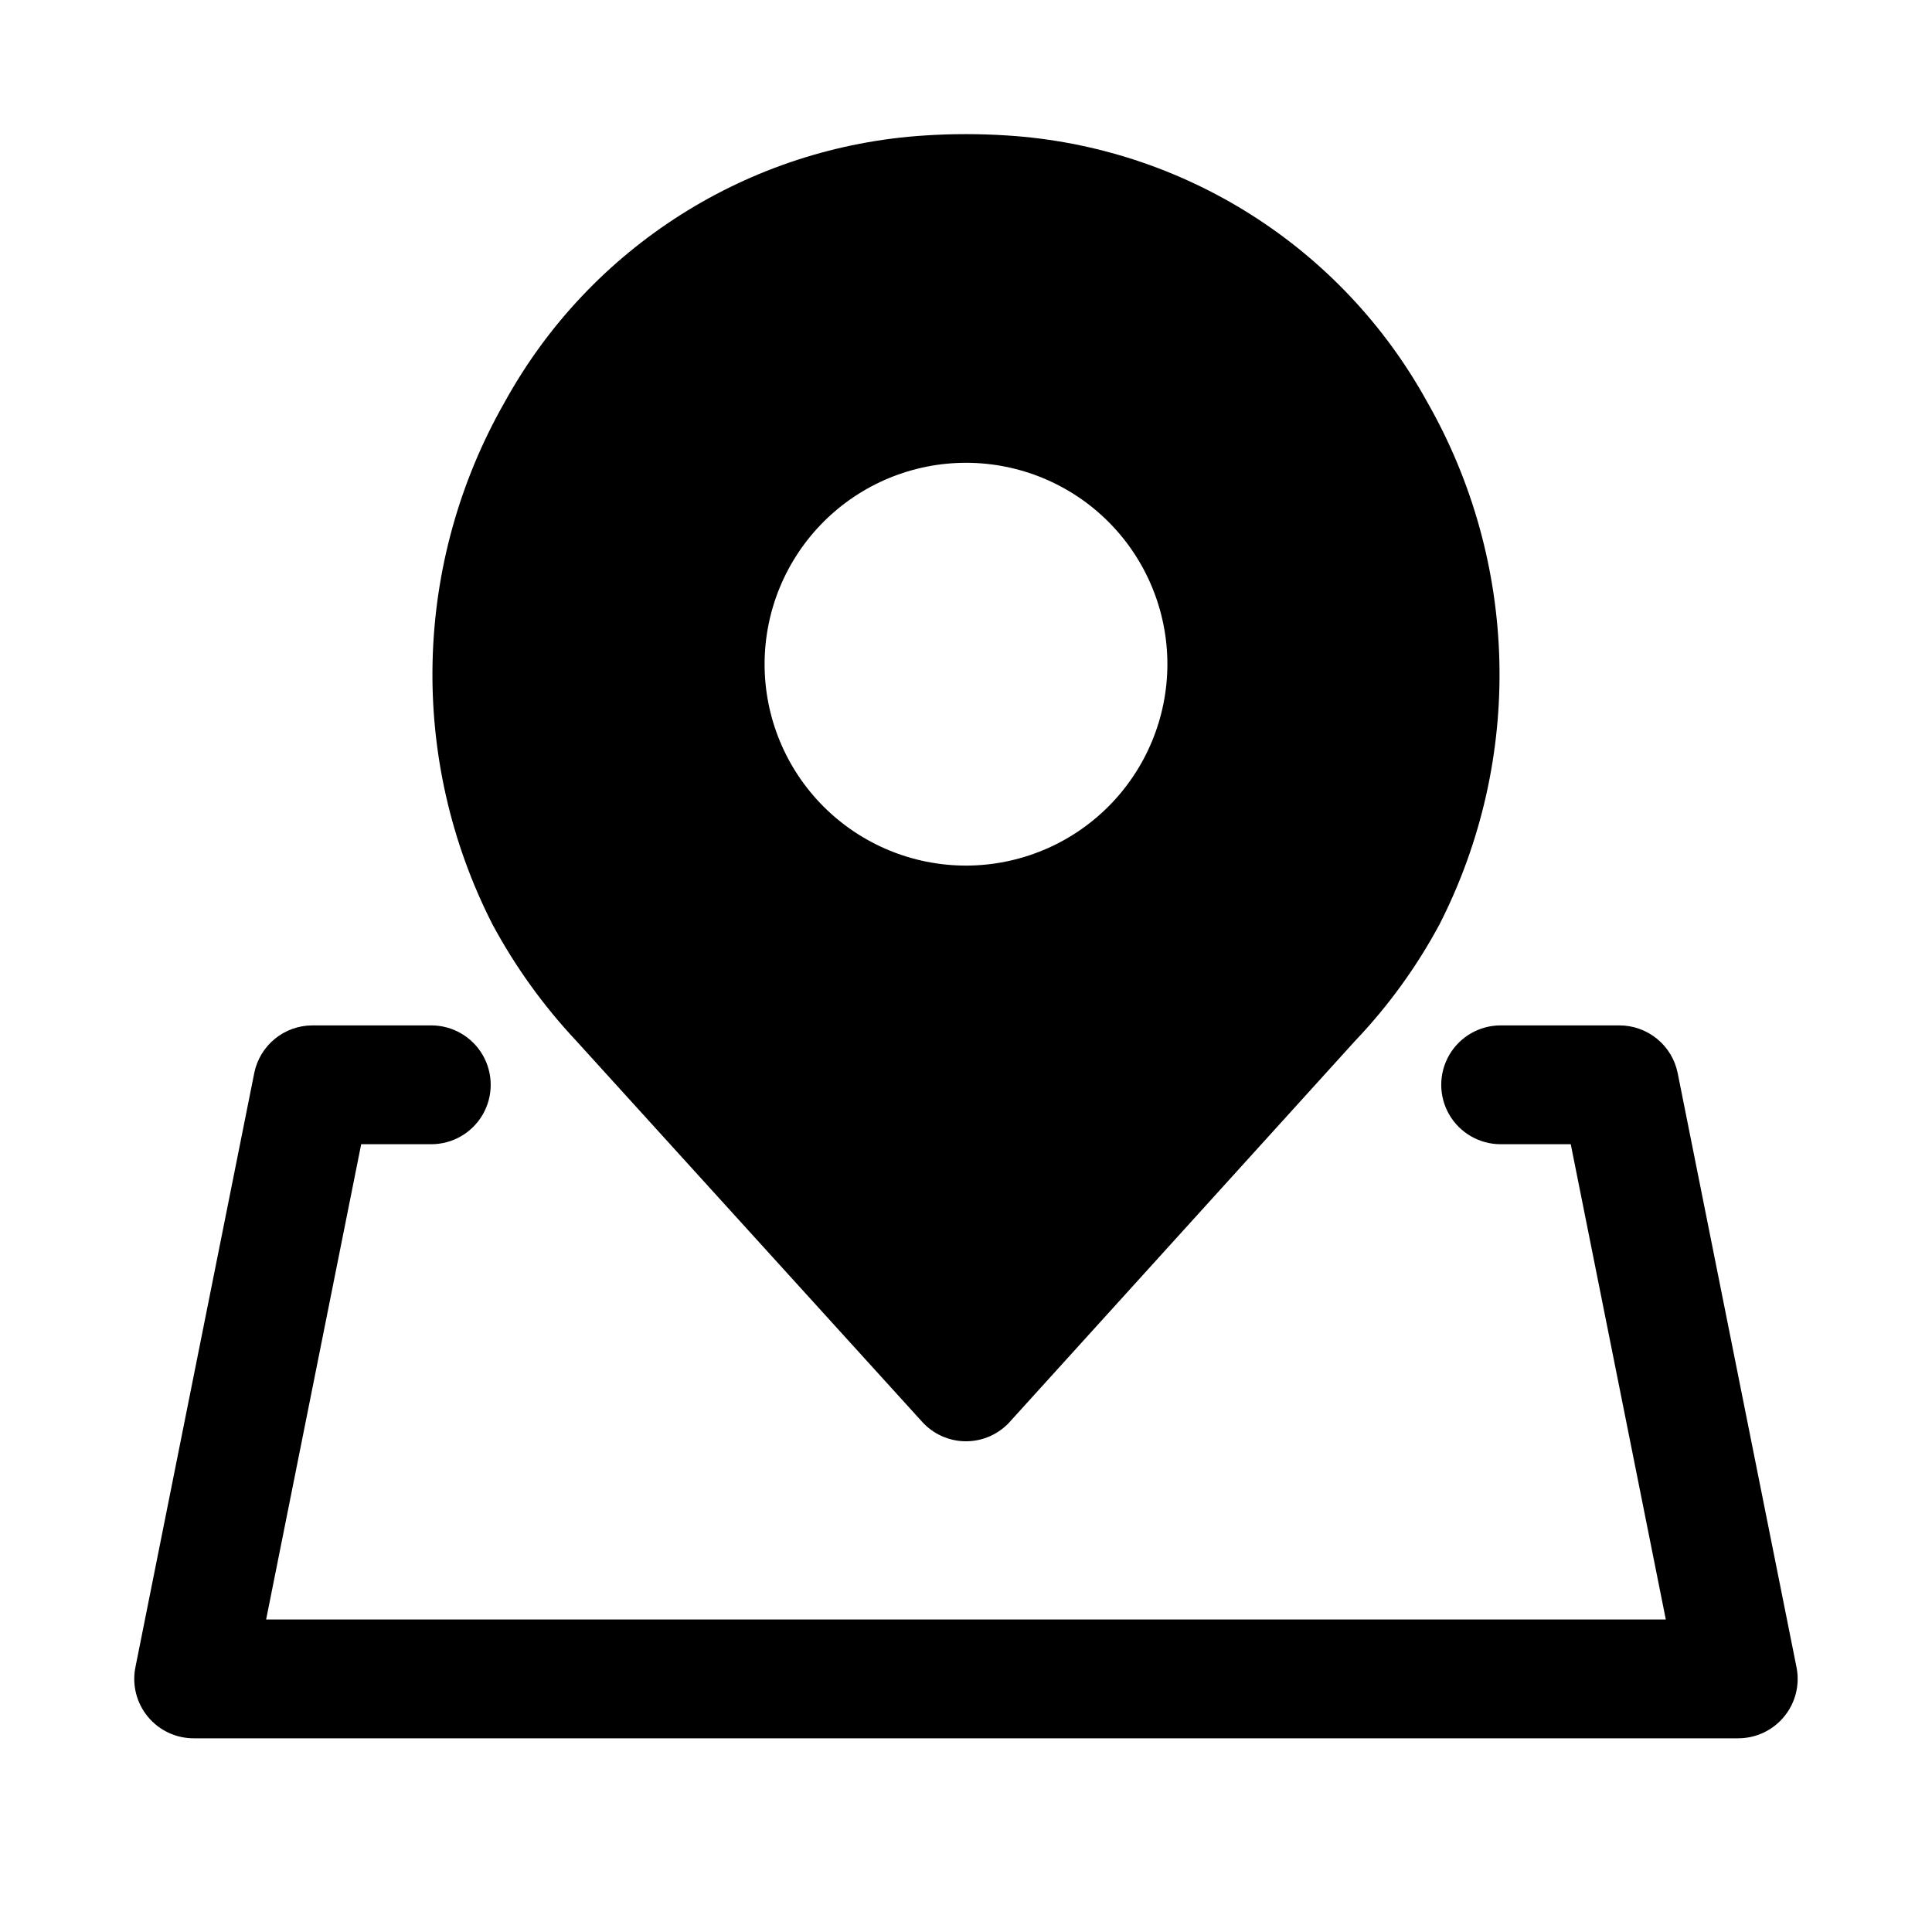
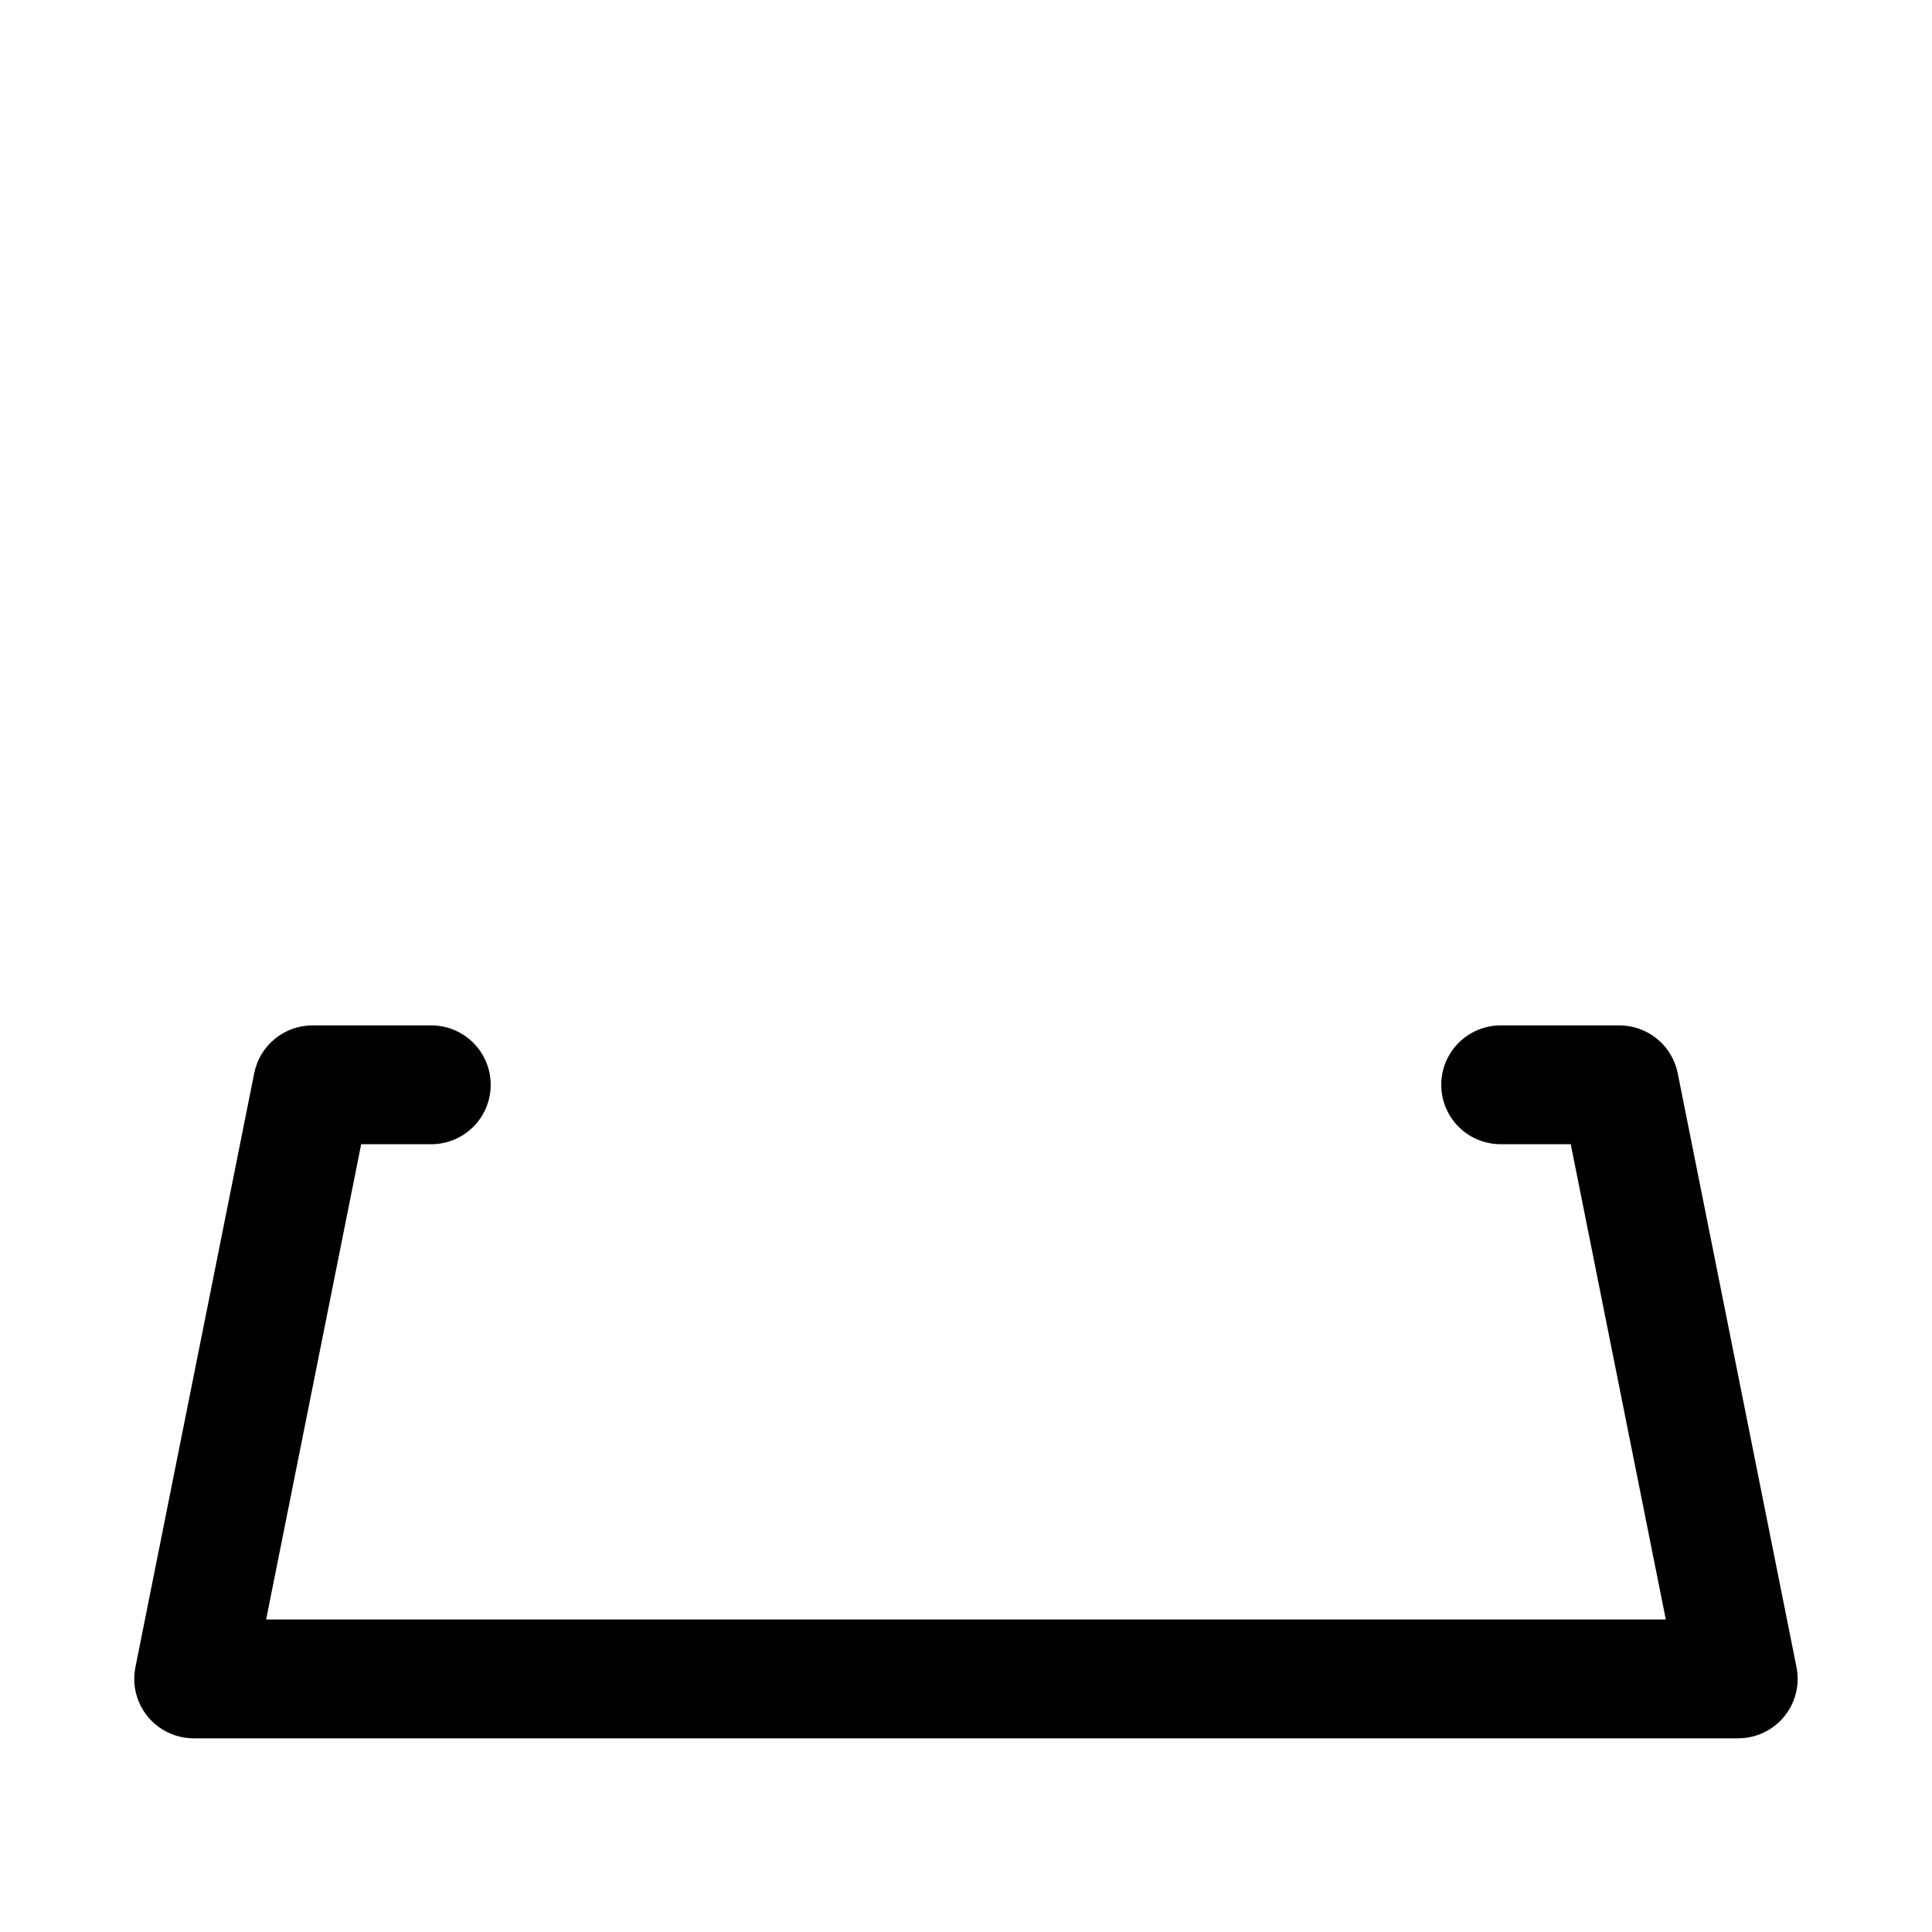
<svg xmlns="http://www.w3.org/2000/svg" fill="#000000" width="800px" height="800px" version="1.1" viewBox="144 144 512 512">
  <g>
-     <path d="m522.17 250.43c-22.609-40.988-64.59-67.59-111.31-70.531-7.234-0.473-14.492-0.473-21.727 0-46.723 2.941-88.699 29.543-111.31 70.531-24.402 42.668-25.645 94.766-3.305 138.55 6.027 11.207 13.492 21.578 22.199 30.859l91.629 100.92c2.969 3.309 7.207 5.195 11.652 5.195s8.68-1.887 11.648-5.195l91.473-100.92c8.801-9.238 16.32-19.617 22.359-30.859 22.336-43.781 21.094-95.879-3.309-138.55zm-122.17 122.96c-14.156 0-27.73-5.621-37.742-15.633-10.008-10.008-15.633-23.582-15.633-37.738s5.625-27.73 15.633-37.742c10.012-10.008 23.586-15.633 37.742-15.633 14.152 0 27.73 5.625 37.738 15.633 10.008 10.012 15.633 23.586 15.633 37.742-0.012 14.152-5.641 27.719-15.645 37.727-10.008 10.008-23.578 15.633-37.727 15.645z" />
    <path d="m604.67 604.67h-409.35c-4.715 0-9.184-2.117-12.176-5.766-2.988-3.648-4.188-8.445-3.258-13.07l31.488-157.44h-0.004c0.715-3.566 2.644-6.777 5.461-9.086 2.812-2.305 6.34-3.566 9.977-3.566h31.488c5.625 0 10.824 3 13.637 7.871 2.812 4.871 2.812 10.875 0 15.746s-8.012 7.871-13.637 7.871h-18.578l-25.191 125.95h370.93l-25.191-125.95h-18.578c-5.625 0-10.824-3-13.637-7.871s-2.812-10.875 0-15.746c2.812-4.871 8.012-7.871 13.637-7.871h31.488c3.637 0.004 7.16 1.266 9.973 3.57 2.816 2.309 4.742 5.516 5.457 9.082l31.488 157.44c0.926 4.625-0.27 9.422-3.262 13.066-2.988 3.648-7.453 5.766-12.168 5.769z" />
  </g>
</svg>